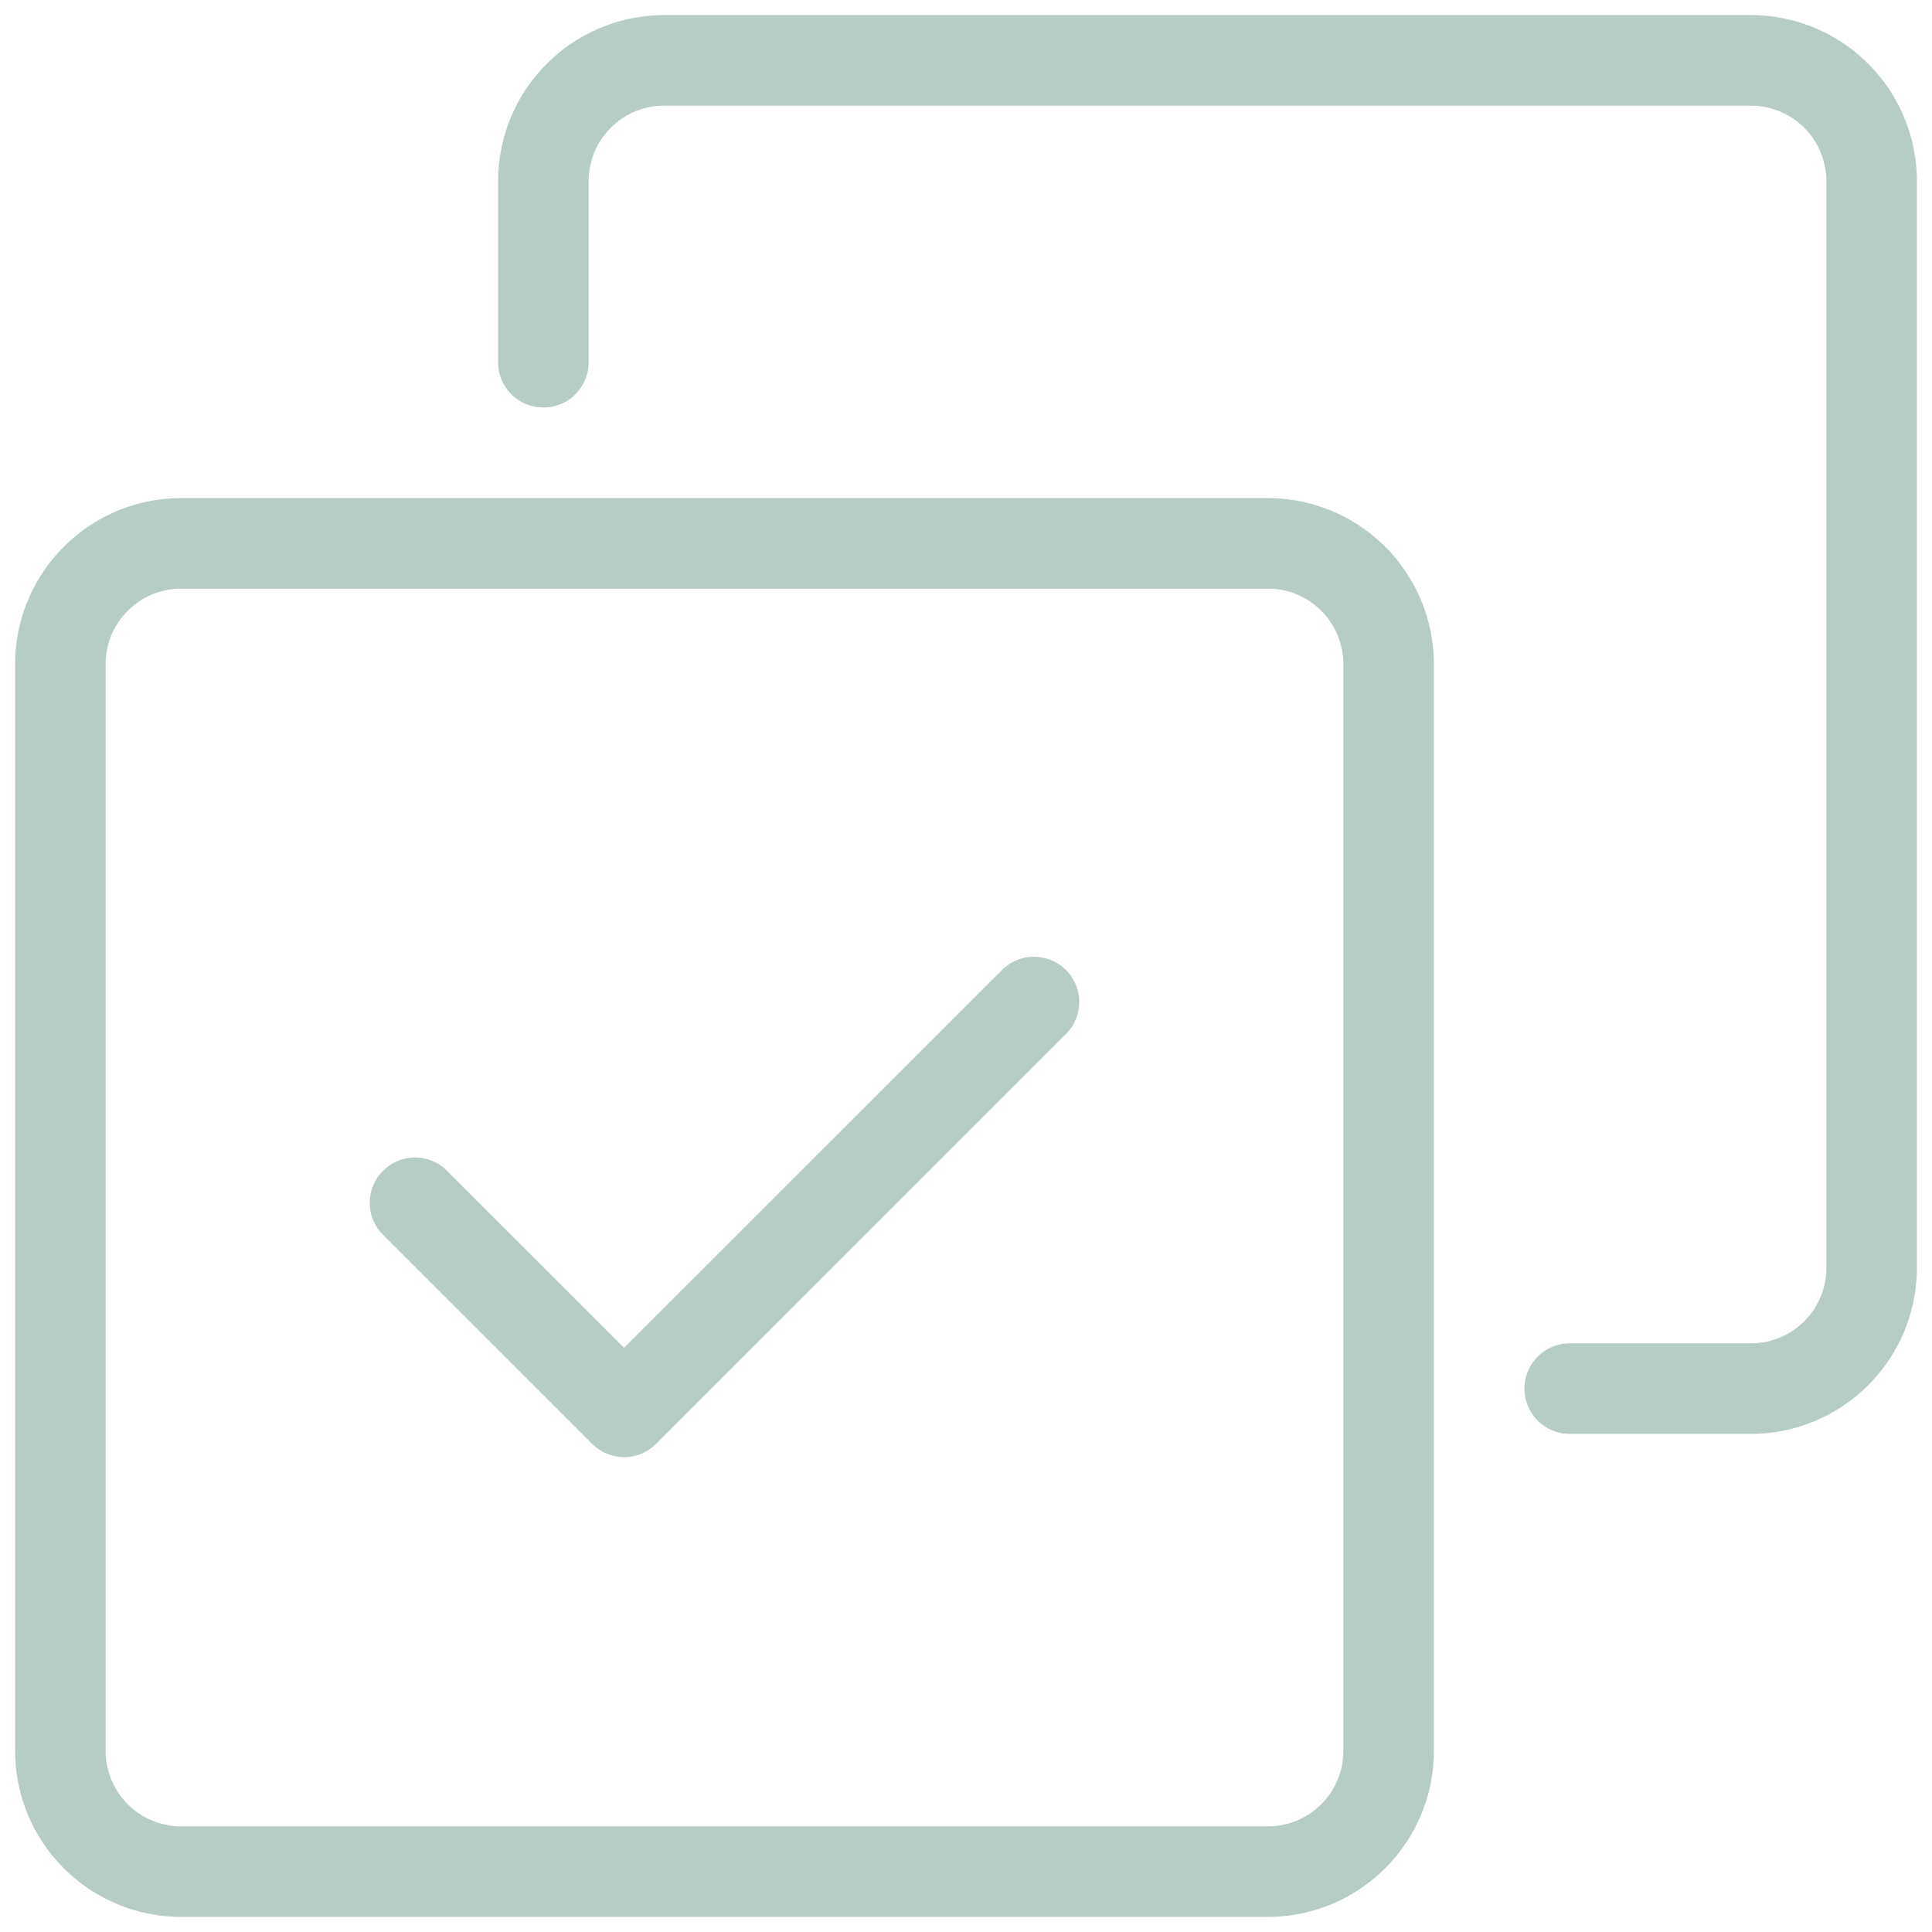
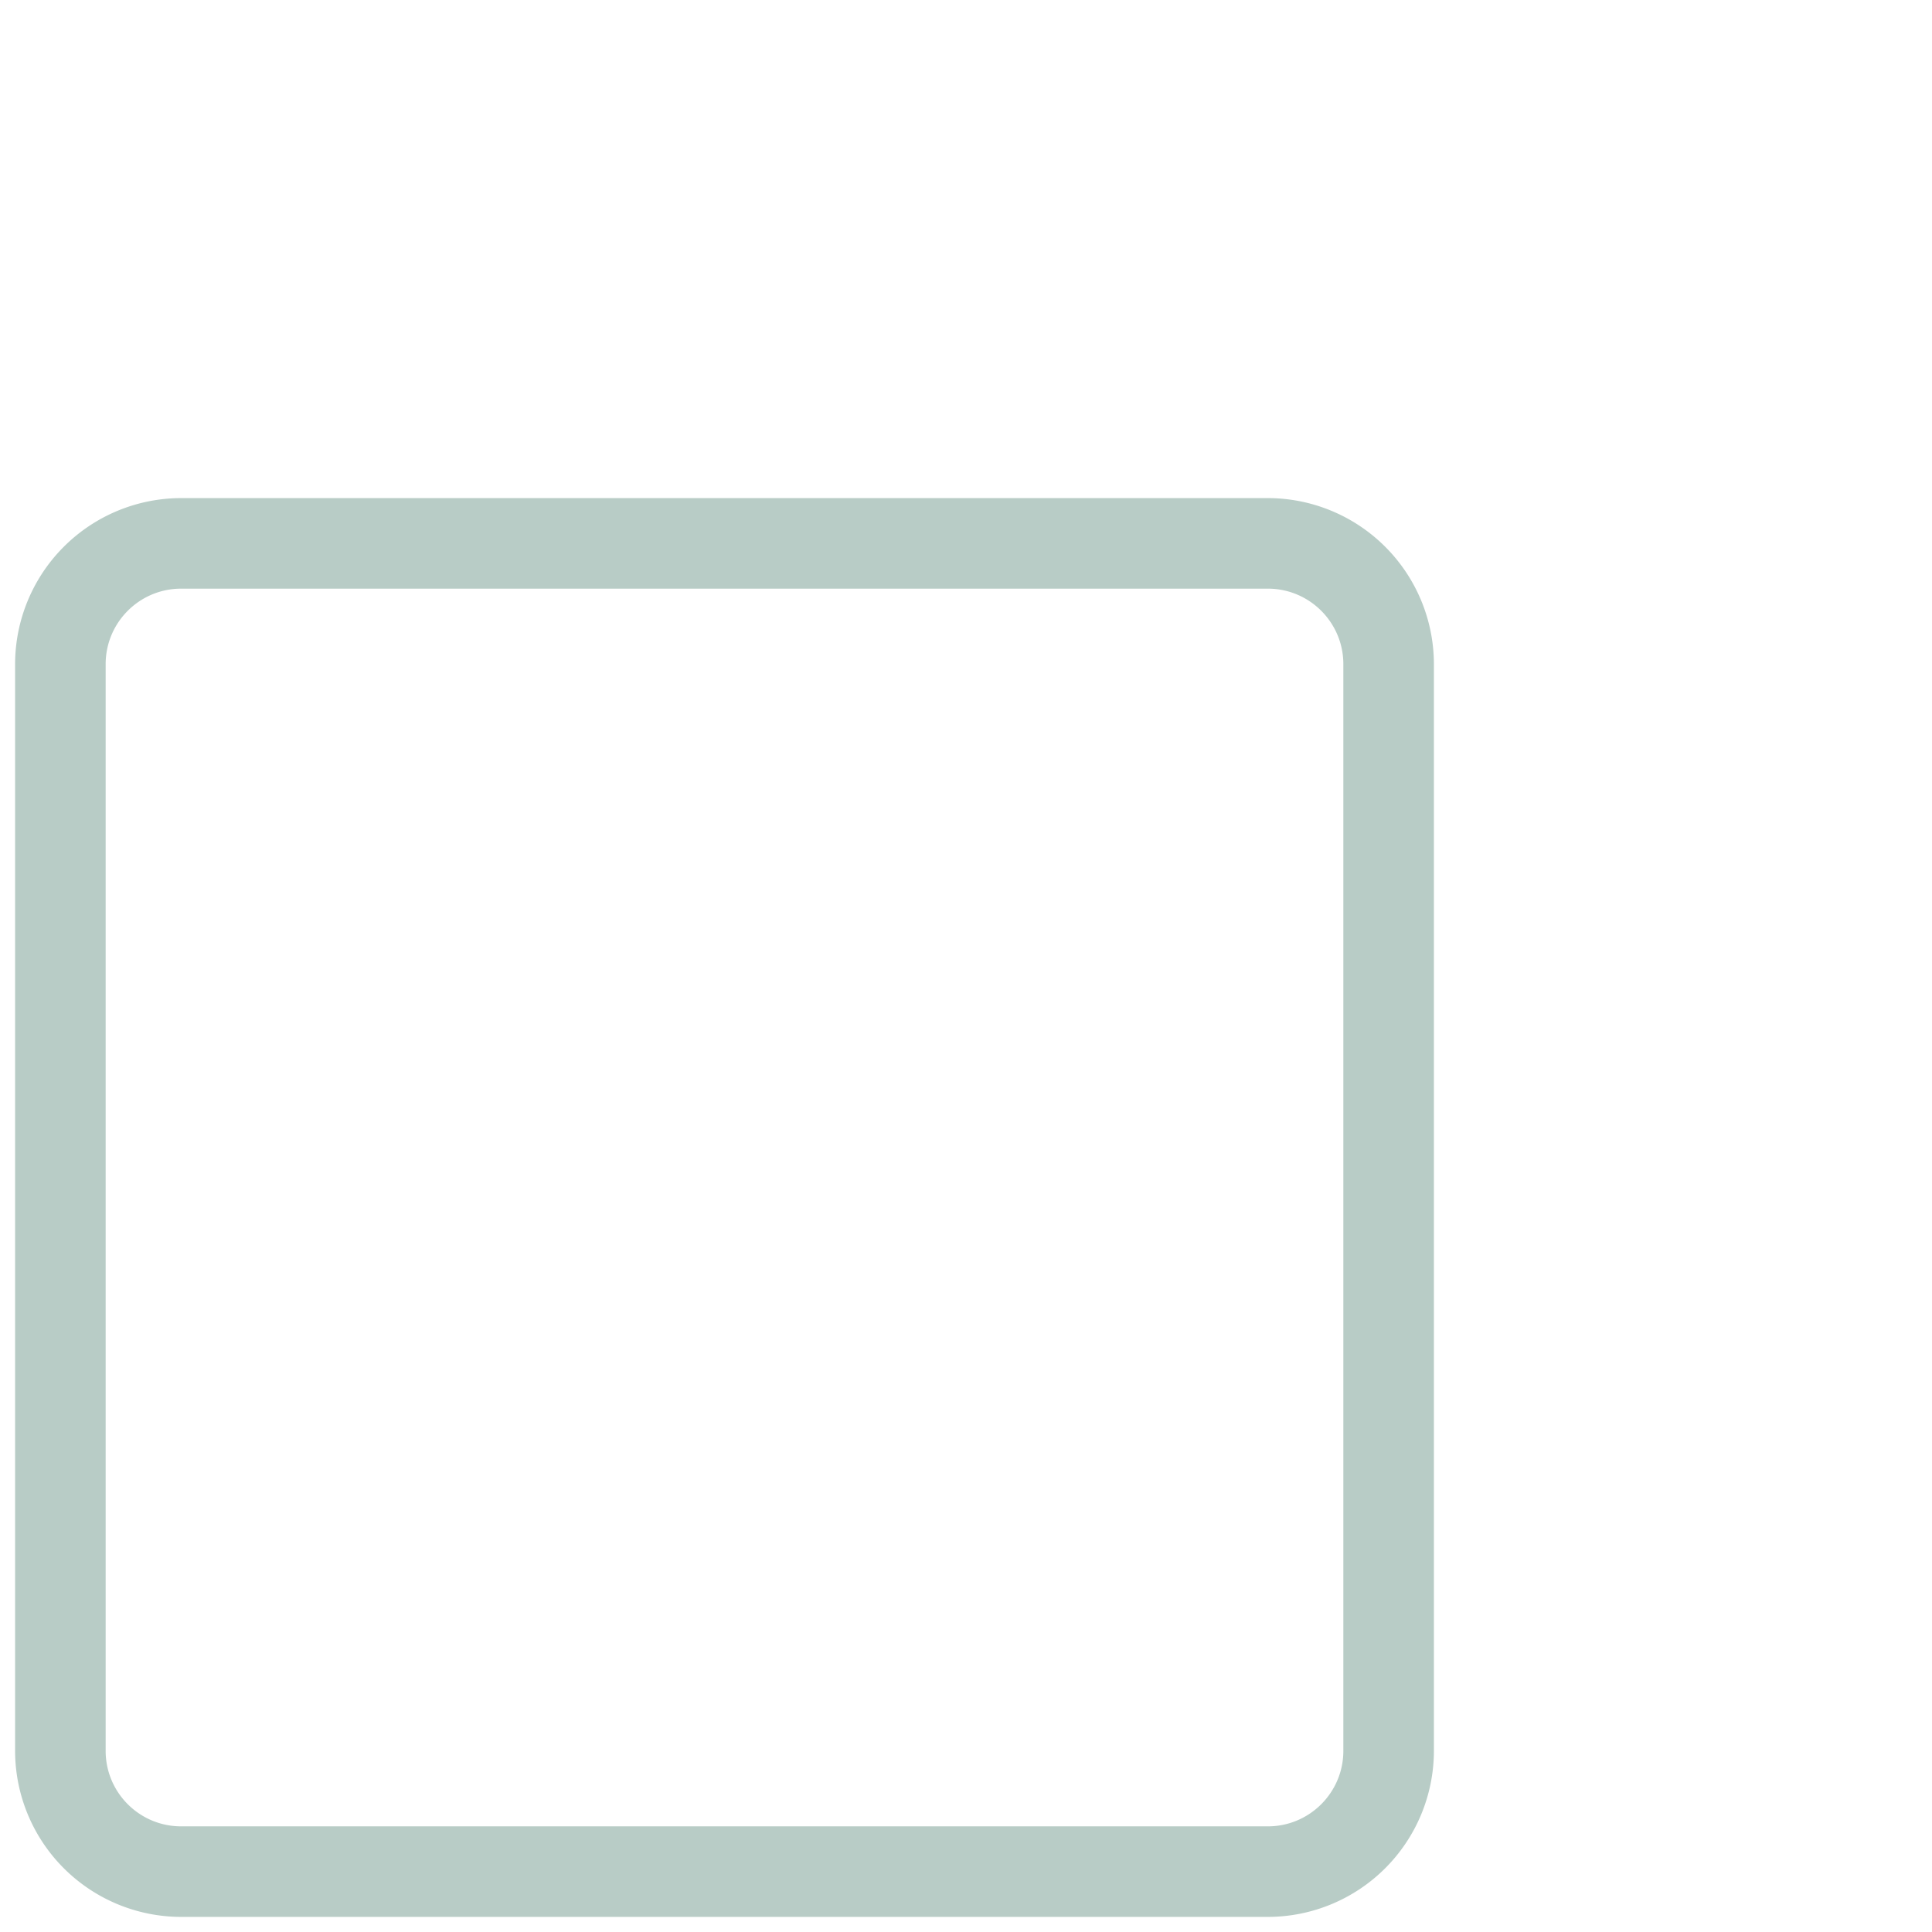
<svg xmlns="http://www.w3.org/2000/svg" width="512" height="512" x="0" y="0" viewBox="0 0 32 32" style="enable-background:new 0 0 512 512" xml:space="preserve" class="">
  <g>
-     <path d="M10.337 24.134a.748.748 0 0 1-.53-.22l-3.444-3.443a.75.75 0 1 1 1.06-1.06l2.914 2.913 6.24-6.238a.75.75 0 1 1 1.06 1.06l-6.77 6.769a.748.748 0 0 1-.53.22z" fill="#b8ccc6" opacity="1" data-original="#000000" />
    <path d="M21 31.75H3A2.753 2.753 0 0 1 .25 29V11A2.753 2.753 0 0 1 3 8.25h18A2.753 2.753 0 0 1 23.75 11v18A2.753 2.753 0 0 1 21 31.75zm-18-22c-.69 0-1.25.56-1.25 1.25v18c0 .69.56 1.25 1.25 1.25h18c.69 0 1.25-.56 1.25-1.25V11c0-.69-.56-1.25-1.25-1.25z" fill="#b8ccc6" opacity="1" data-original="#000000" />
-     <path d="M29 23.75h-3a.75.75 0 0 1 0-1.5h3c.69 0 1.25-.56 1.25-1.25V3c0-.69-.56-1.25-1.25-1.25H11c-.69 0-1.25.56-1.25 1.25v3a.75.75 0 0 1-1.5 0V3A2.753 2.753 0 0 1 11 .25h18A2.753 2.753 0 0 1 31.75 3v18A2.753 2.753 0 0 1 29 23.75z" fill="#b8ccc6" opacity="1" data-original="#000000" />
  </g>
</svg>